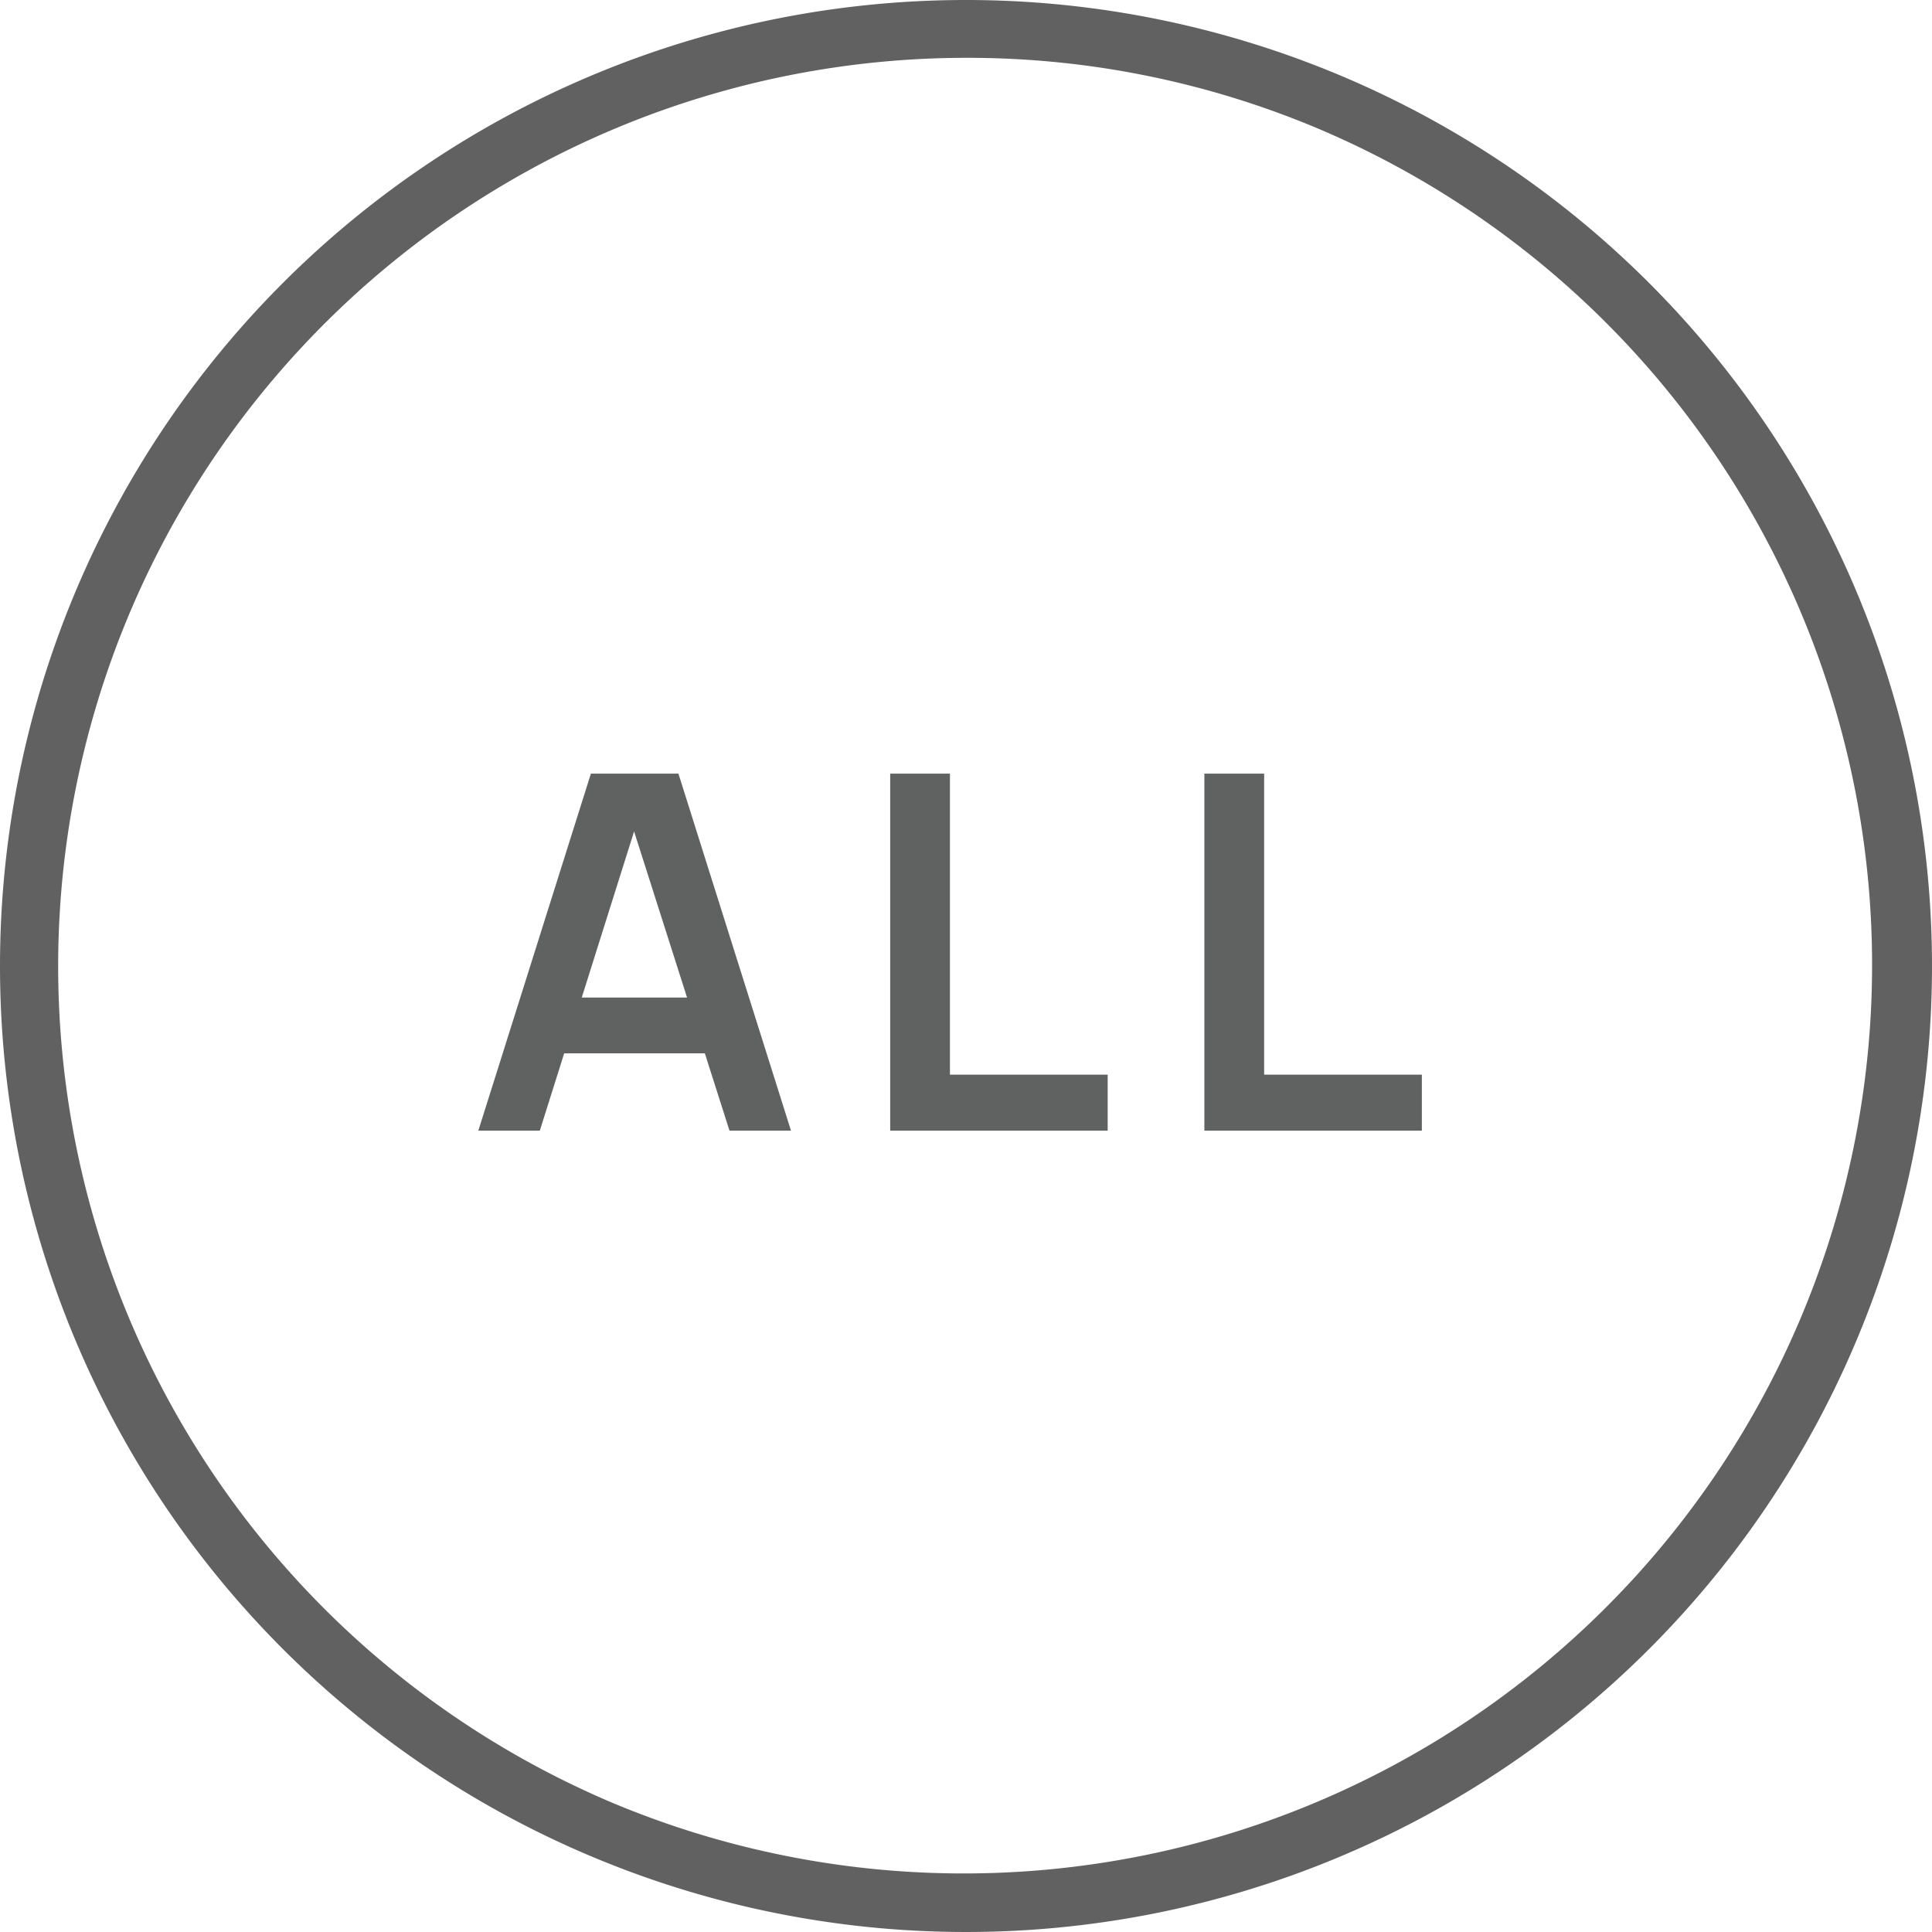
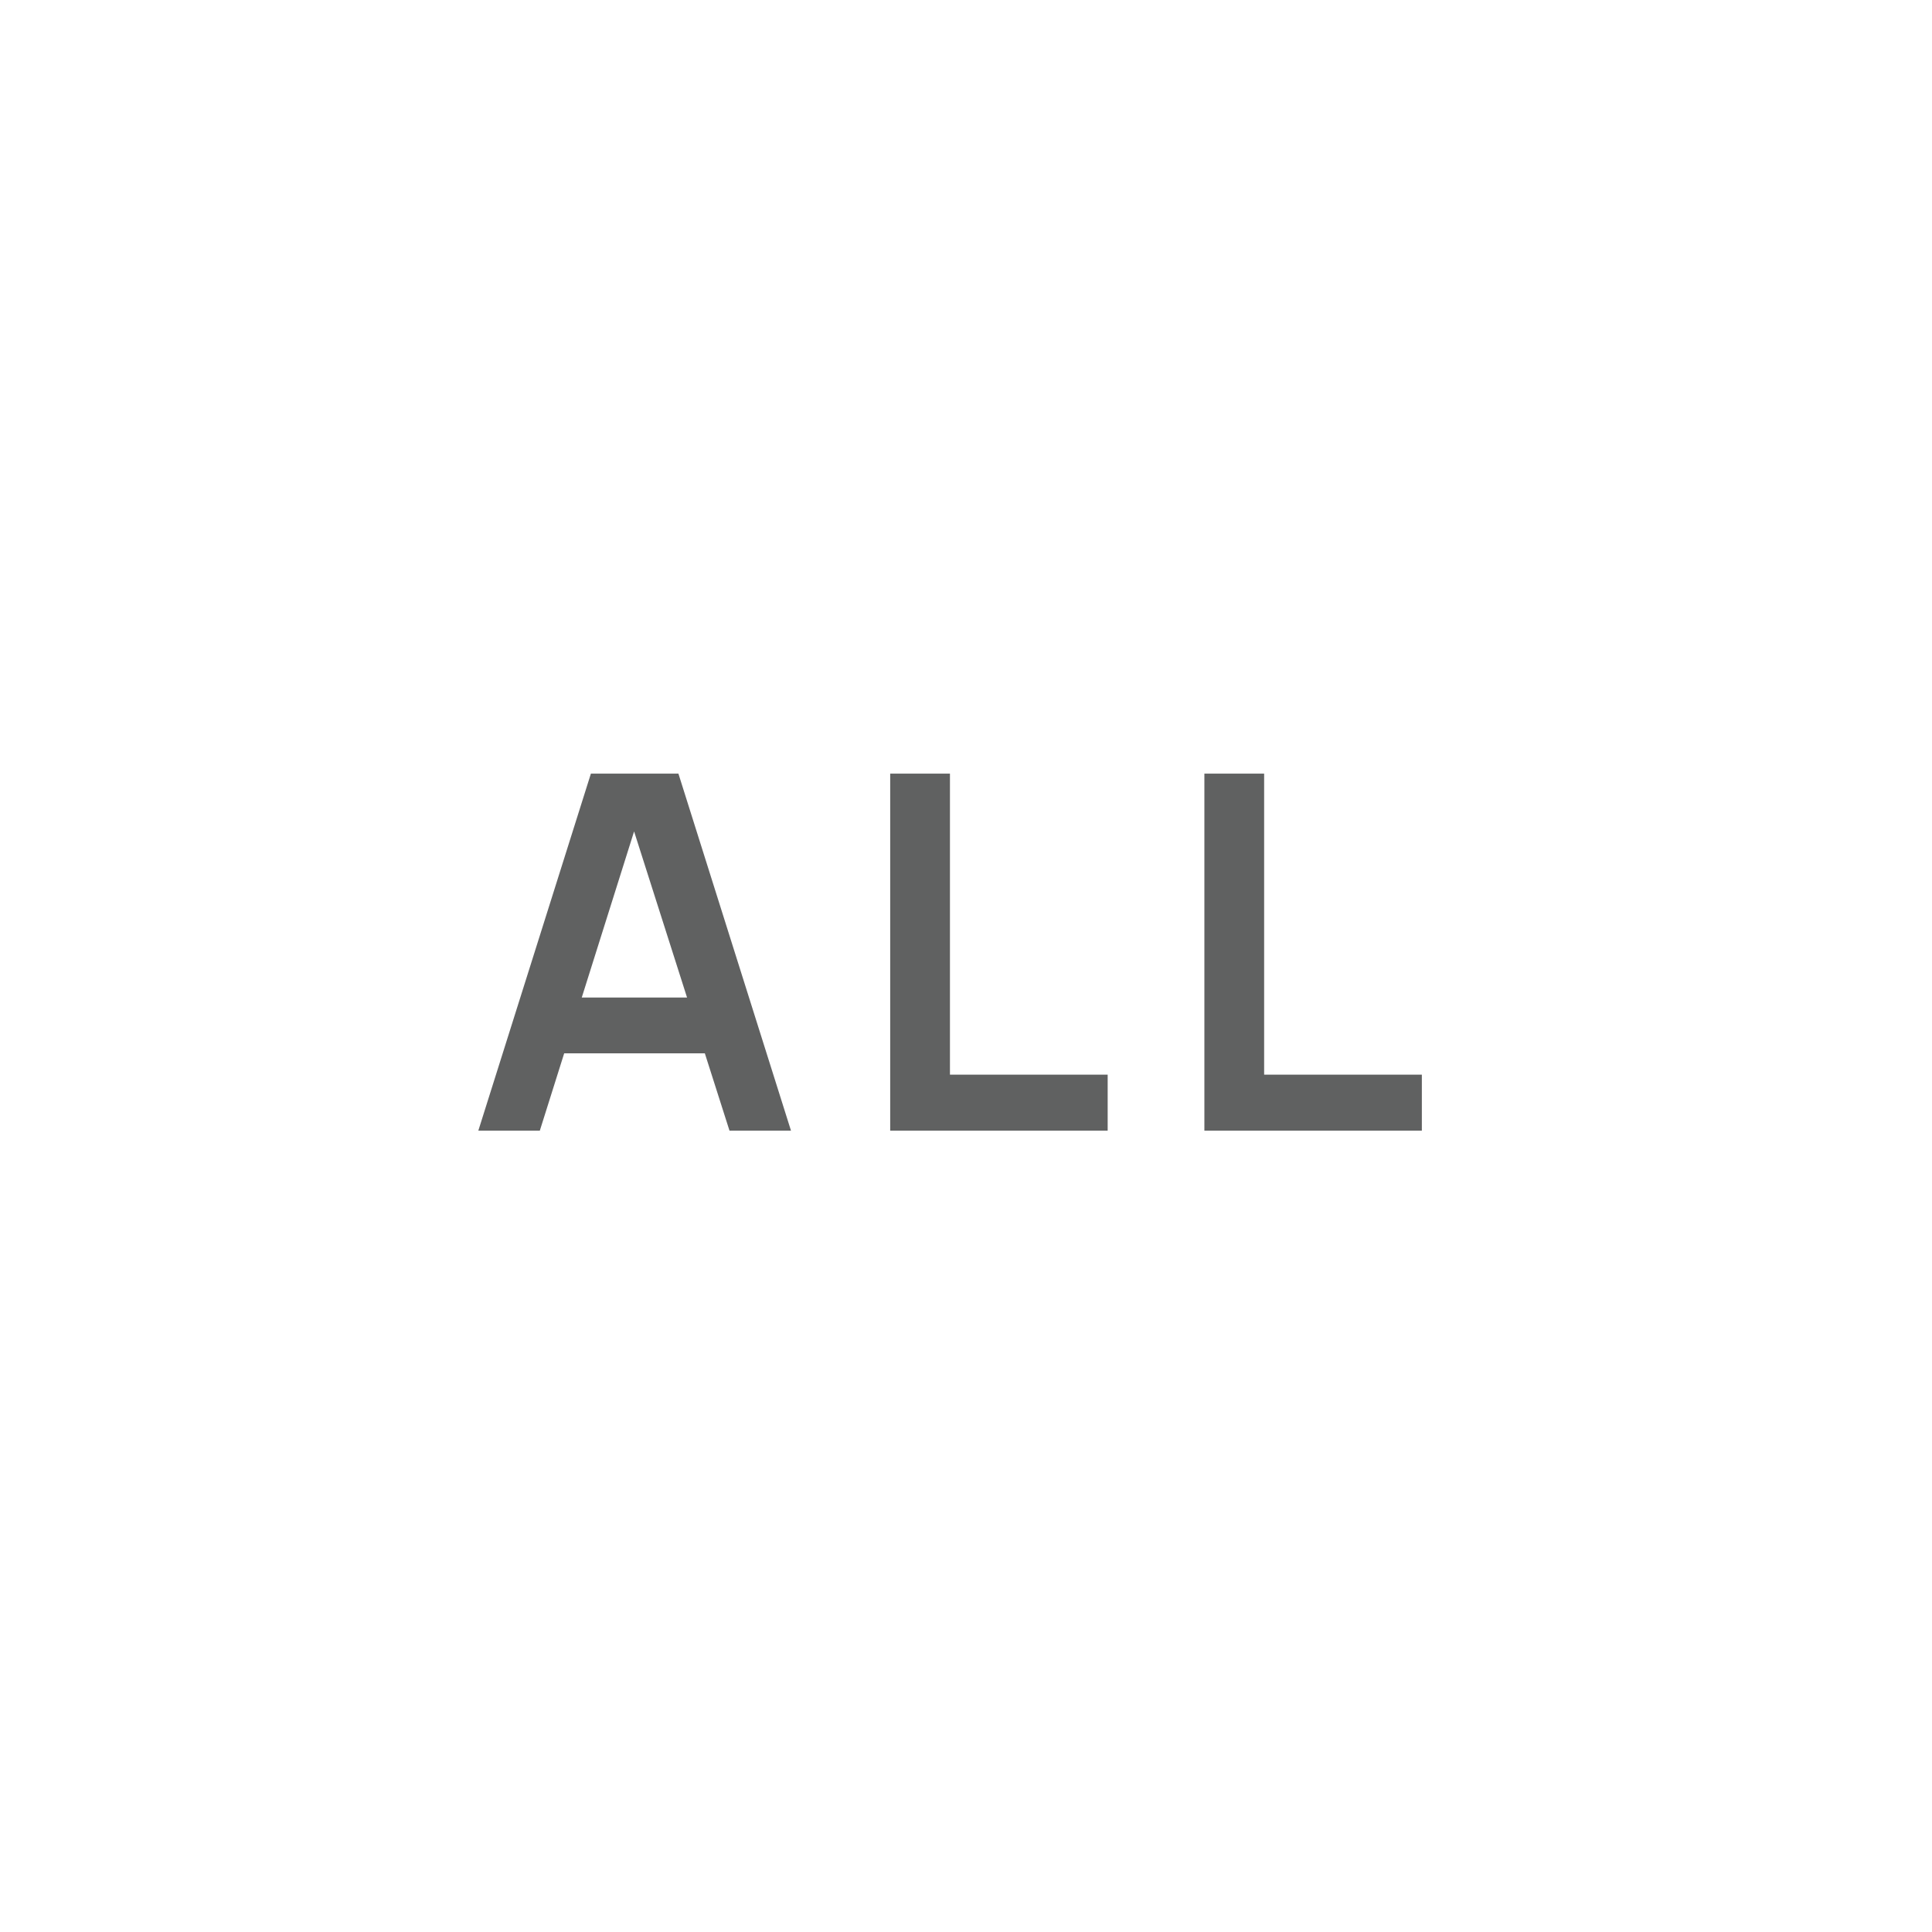
<svg xmlns="http://www.w3.org/2000/svg" width="66.824" height="66.824" viewBox="0 0 66.824 66.824">
  <g id="Group_3909" data-name="Group 3909" transform="translate(-8087.443 11549)">
    <g id="Group_3742" data-name="Group 3742" transform="translate(8087.443 -11549)">
-       <path id="Ellipse_517" data-name="Ellipse 517" d="M33.412,2A31.421,31.421,0,0,0,21.186,62.357,31.421,31.421,0,0,0,45.639,4.468,31.213,31.213,0,0,0,33.412,2m0-2A33.412,33.412,0,1,1,0,33.412,33.412,33.412,0,0,1,33.412,0Z" transform="translate(0 0)" fill="#616161" />
-     </g>
+       </g>
    <path id="Path_3821" data-name="Path 3821" d="M.36-.61,4.254-12.96H7.281L11.175-.61H9.048L5.515-11.691h.463L2.487-.61ZM2.53-3.286v-1.93H9.014v1.93ZM14.606-.61V-12.96h2.067V-2.548h5.455V-.61Zm10.867,0V-12.96h2.067V-2.548h5.455V-.61Z" transform="translate(8103.627 -11509.282)" fill="#606161" />
  </g>
</svg>